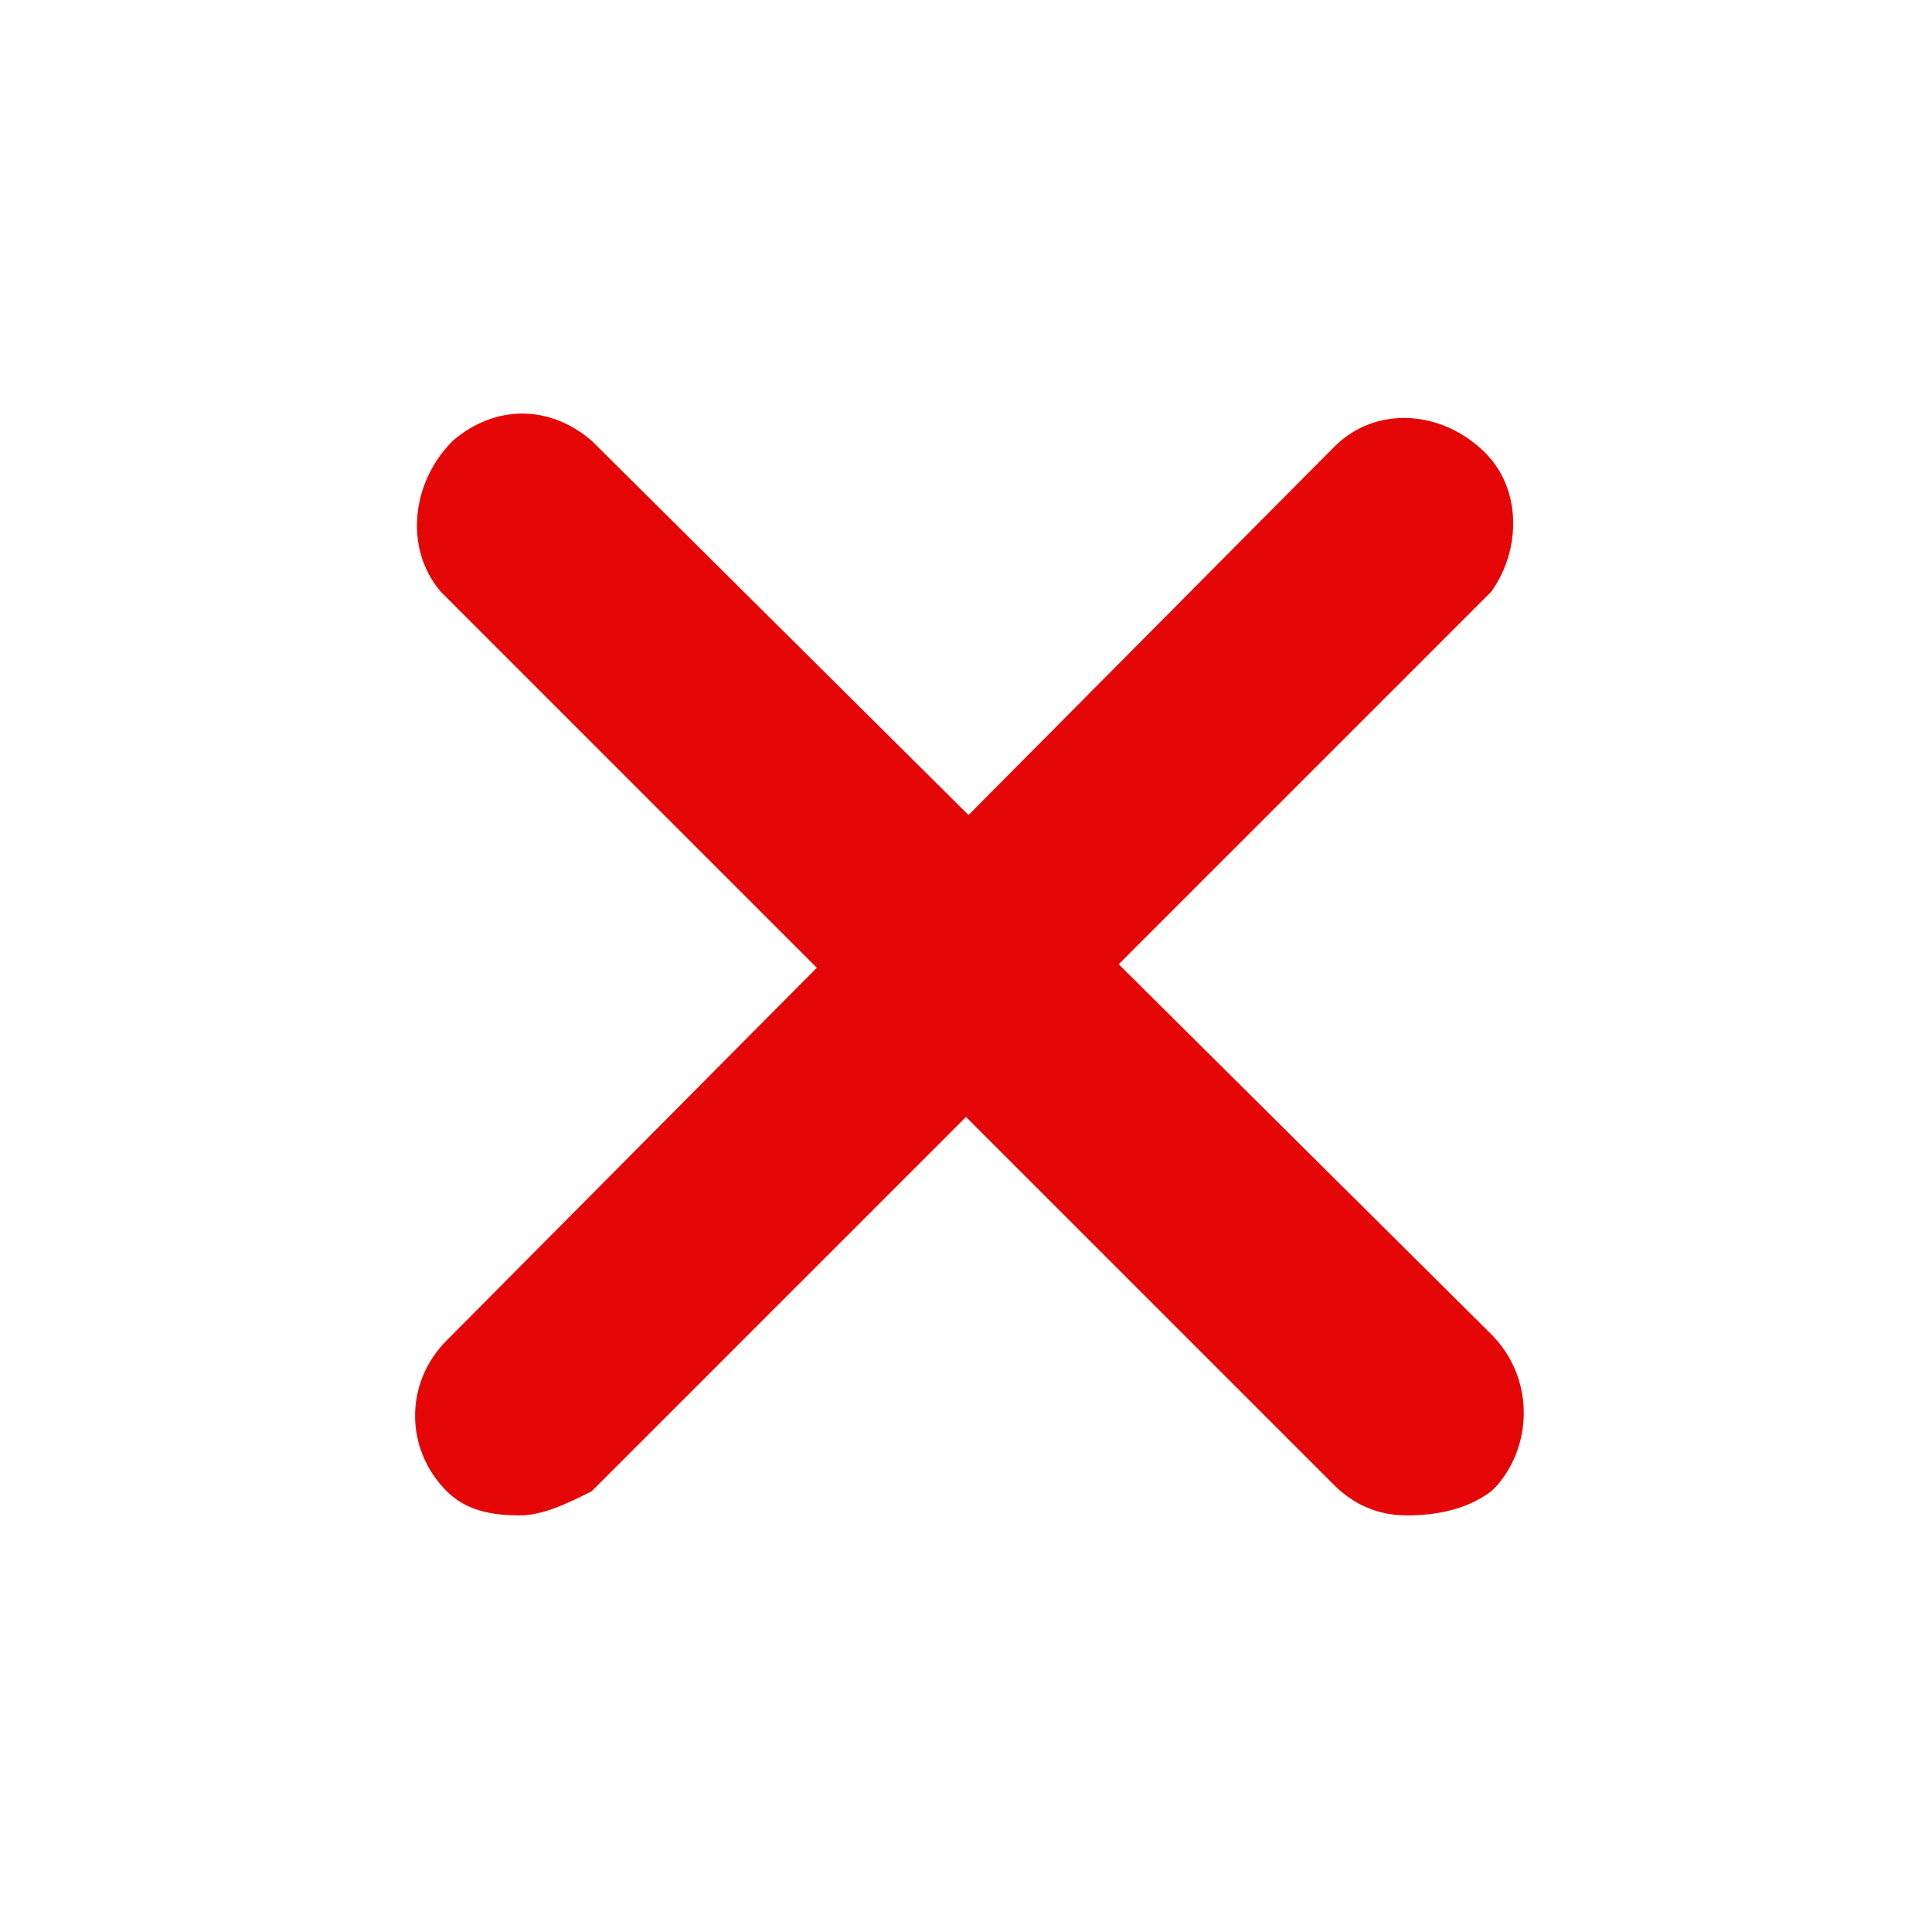
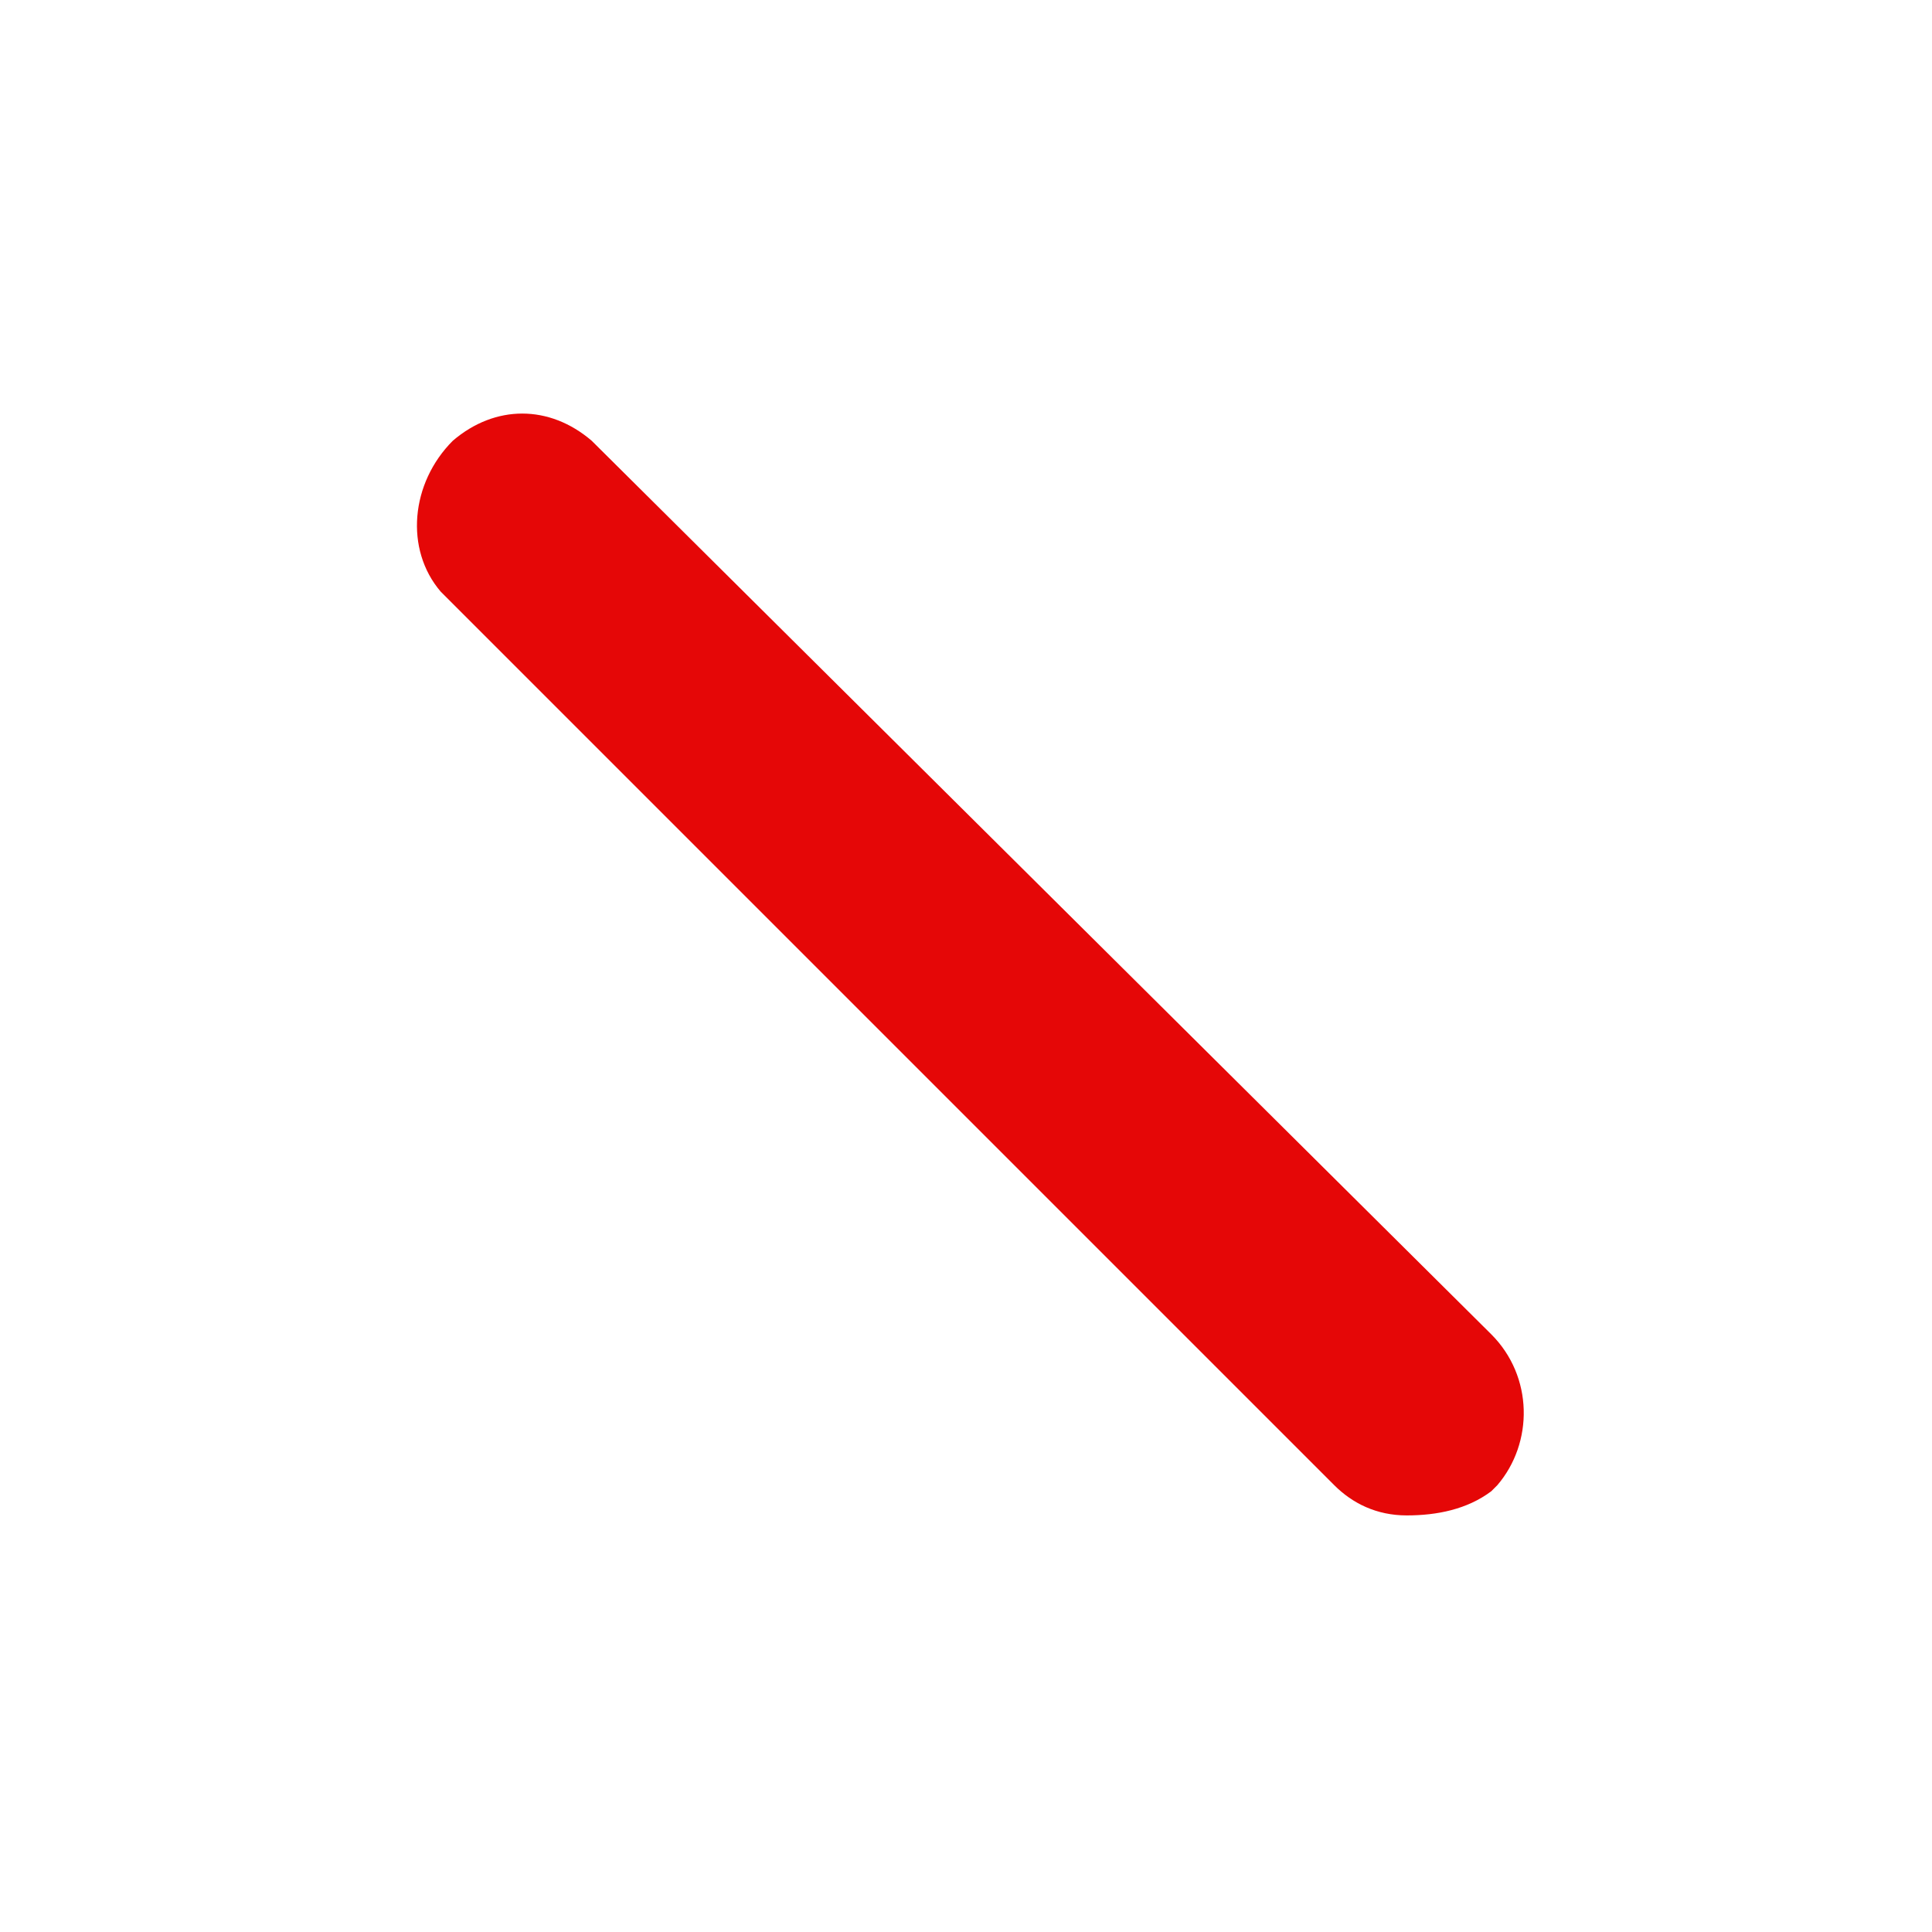
<svg xmlns="http://www.w3.org/2000/svg" version="1.1" id="Layer_1" x="0px" y="0px" viewBox="0 0 32 32" style="enable-background:new 0 0 32 32;" xml:space="preserve">
  <style type="text/css">
	.st0{fill:#E50707;}
</style>
  <g>
    <g id="close_1_">
-       <path class="st0" d="M8.6,25.1c-0.5,0-0.9-0.1-1.2-0.4c-0.7-0.7-0.7-1.8,0-2.5L22.1,7.4c0.7-0.7,1.8-0.6,2.5,0.1    c0.6,0.6,0.6,1.6,0.1,2.3L9.8,24.7C9.4,24.9,9,25.1,8.6,25.1L8.6,25.1z" />
      <path class="st0" d="M23.3,25.1c-0.5,0-0.9-0.2-1.2-0.5L7.3,9.8C6.7,9.1,6.8,8,7.5,7.3c0.7-0.6,1.6-0.6,2.3,0l14.9,14.8    c0.7,0.7,0.7,1.8,0.1,2.5c0,0-0.1,0.1-0.1,0.1C24.3,25,23.8,25.1,23.3,25.1L23.3,25.1z" />
    </g>
  </g>
</svg>